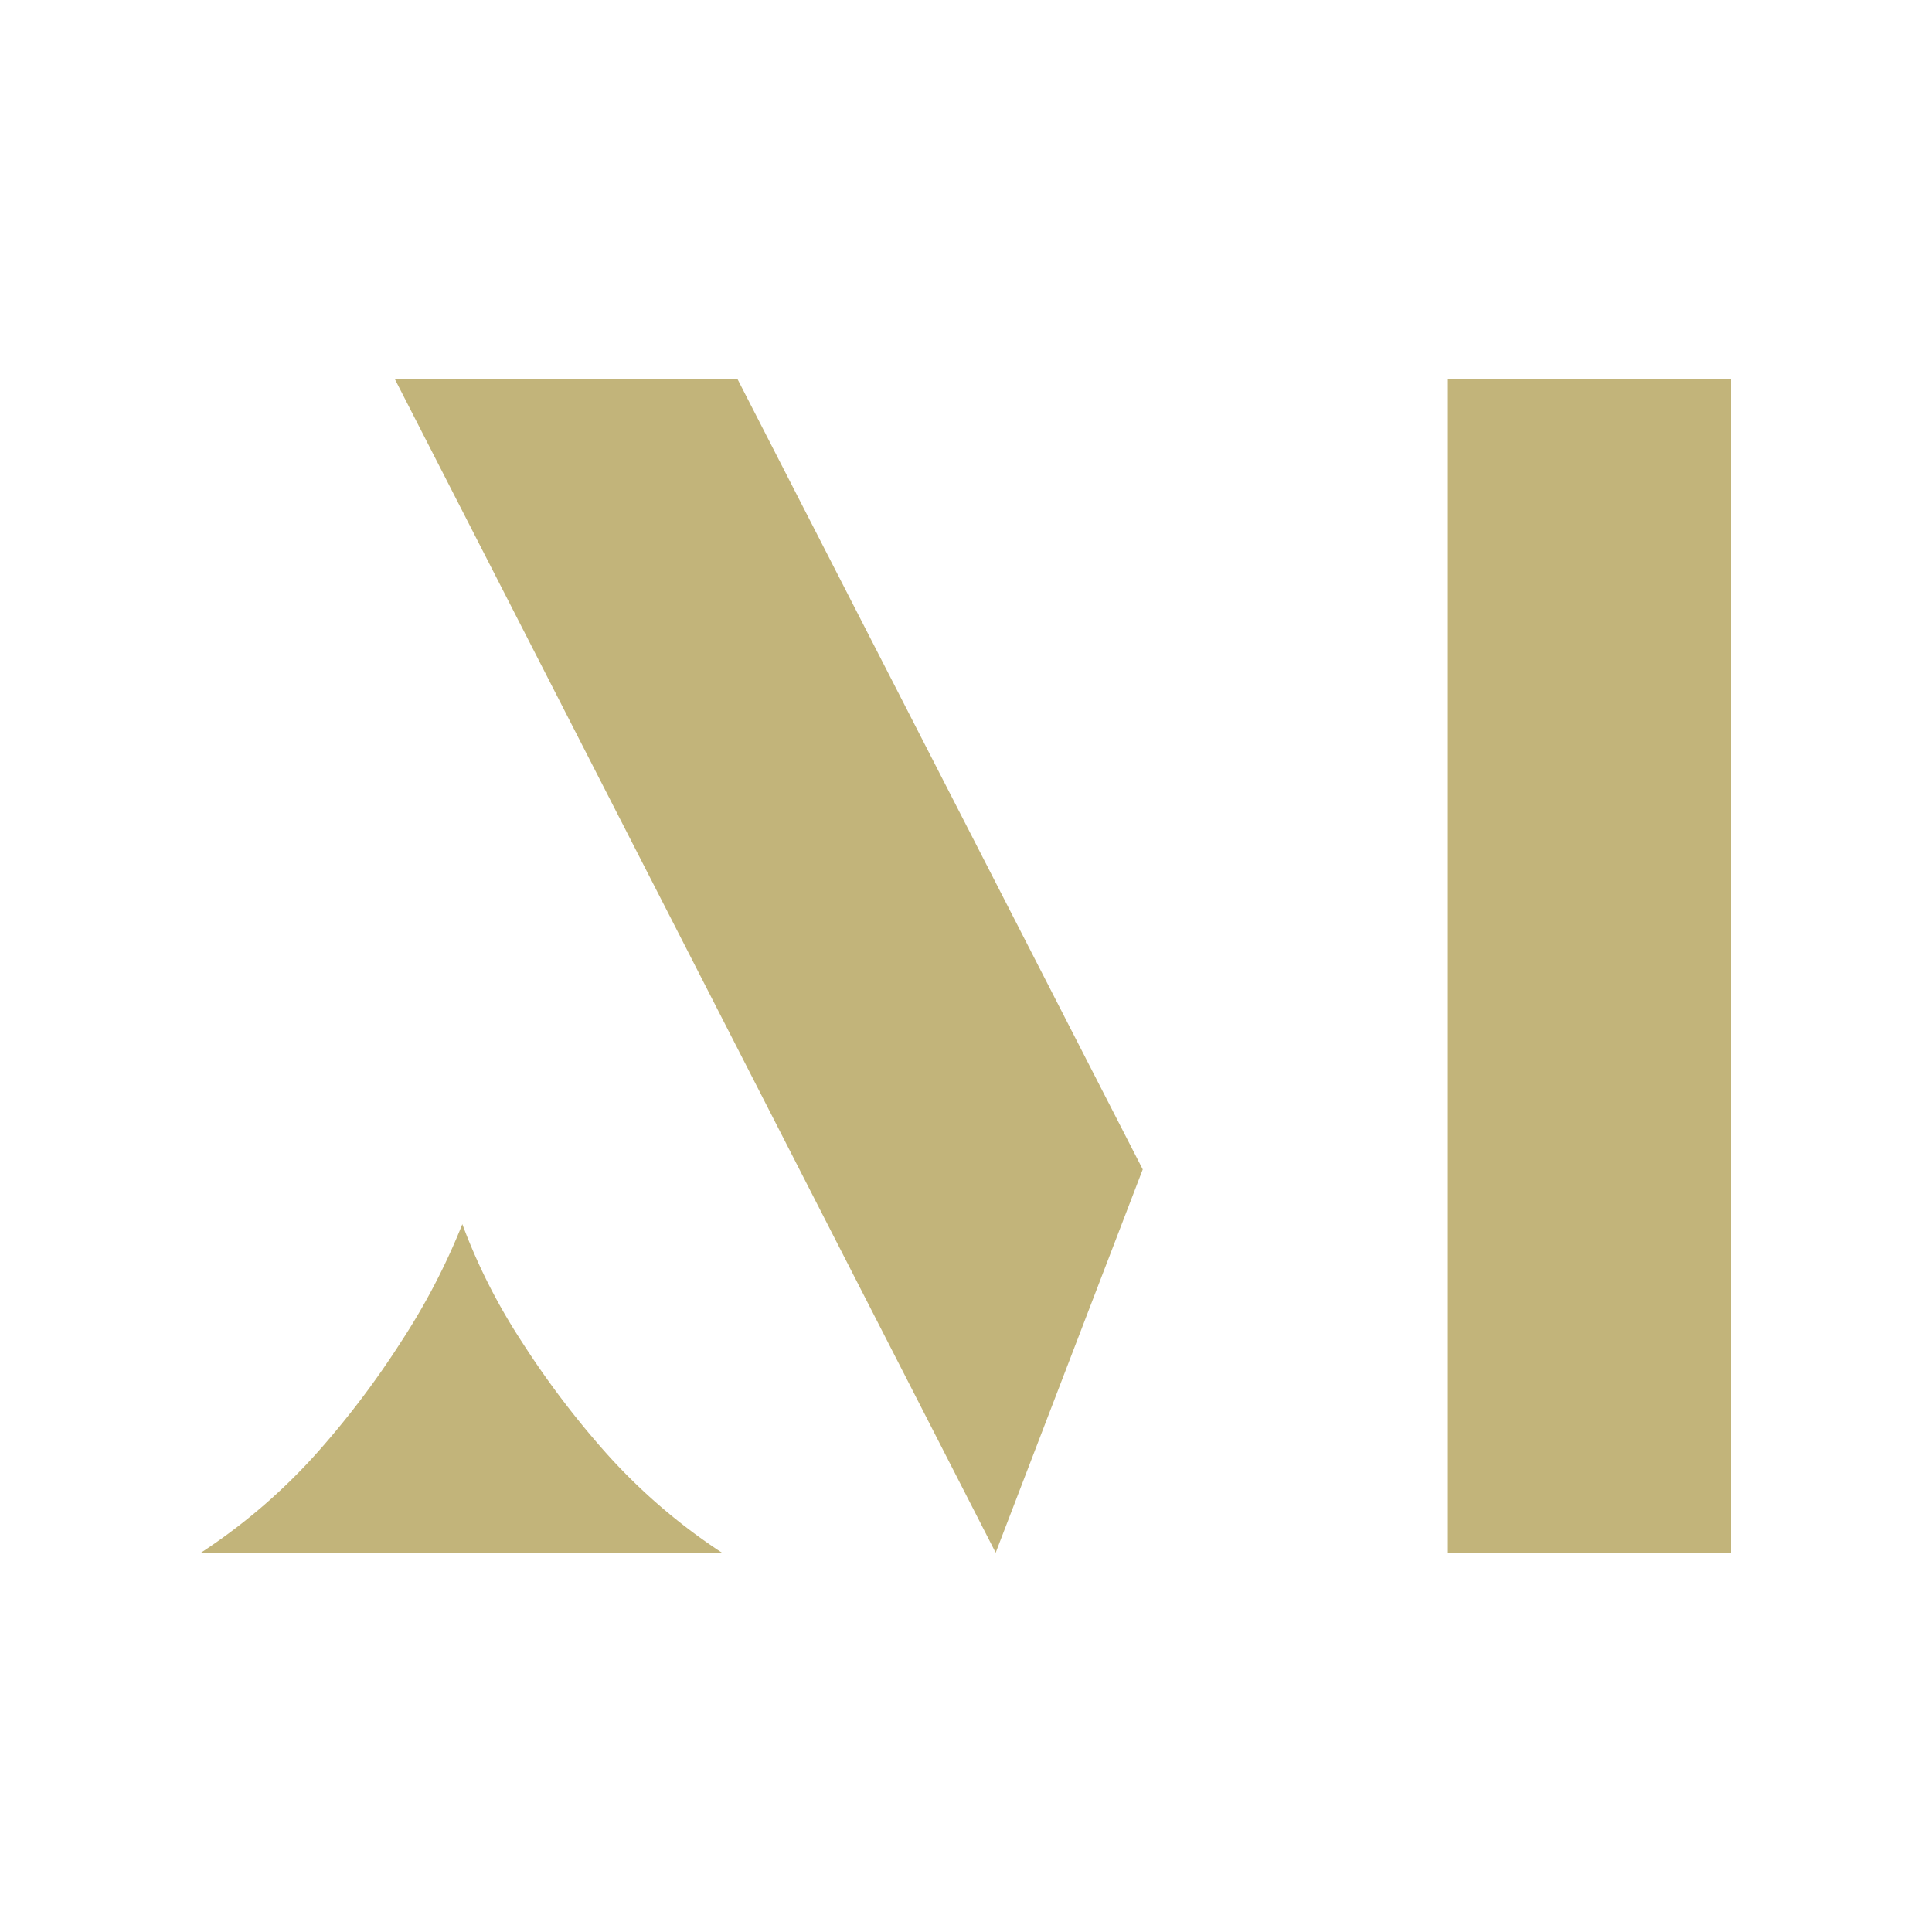
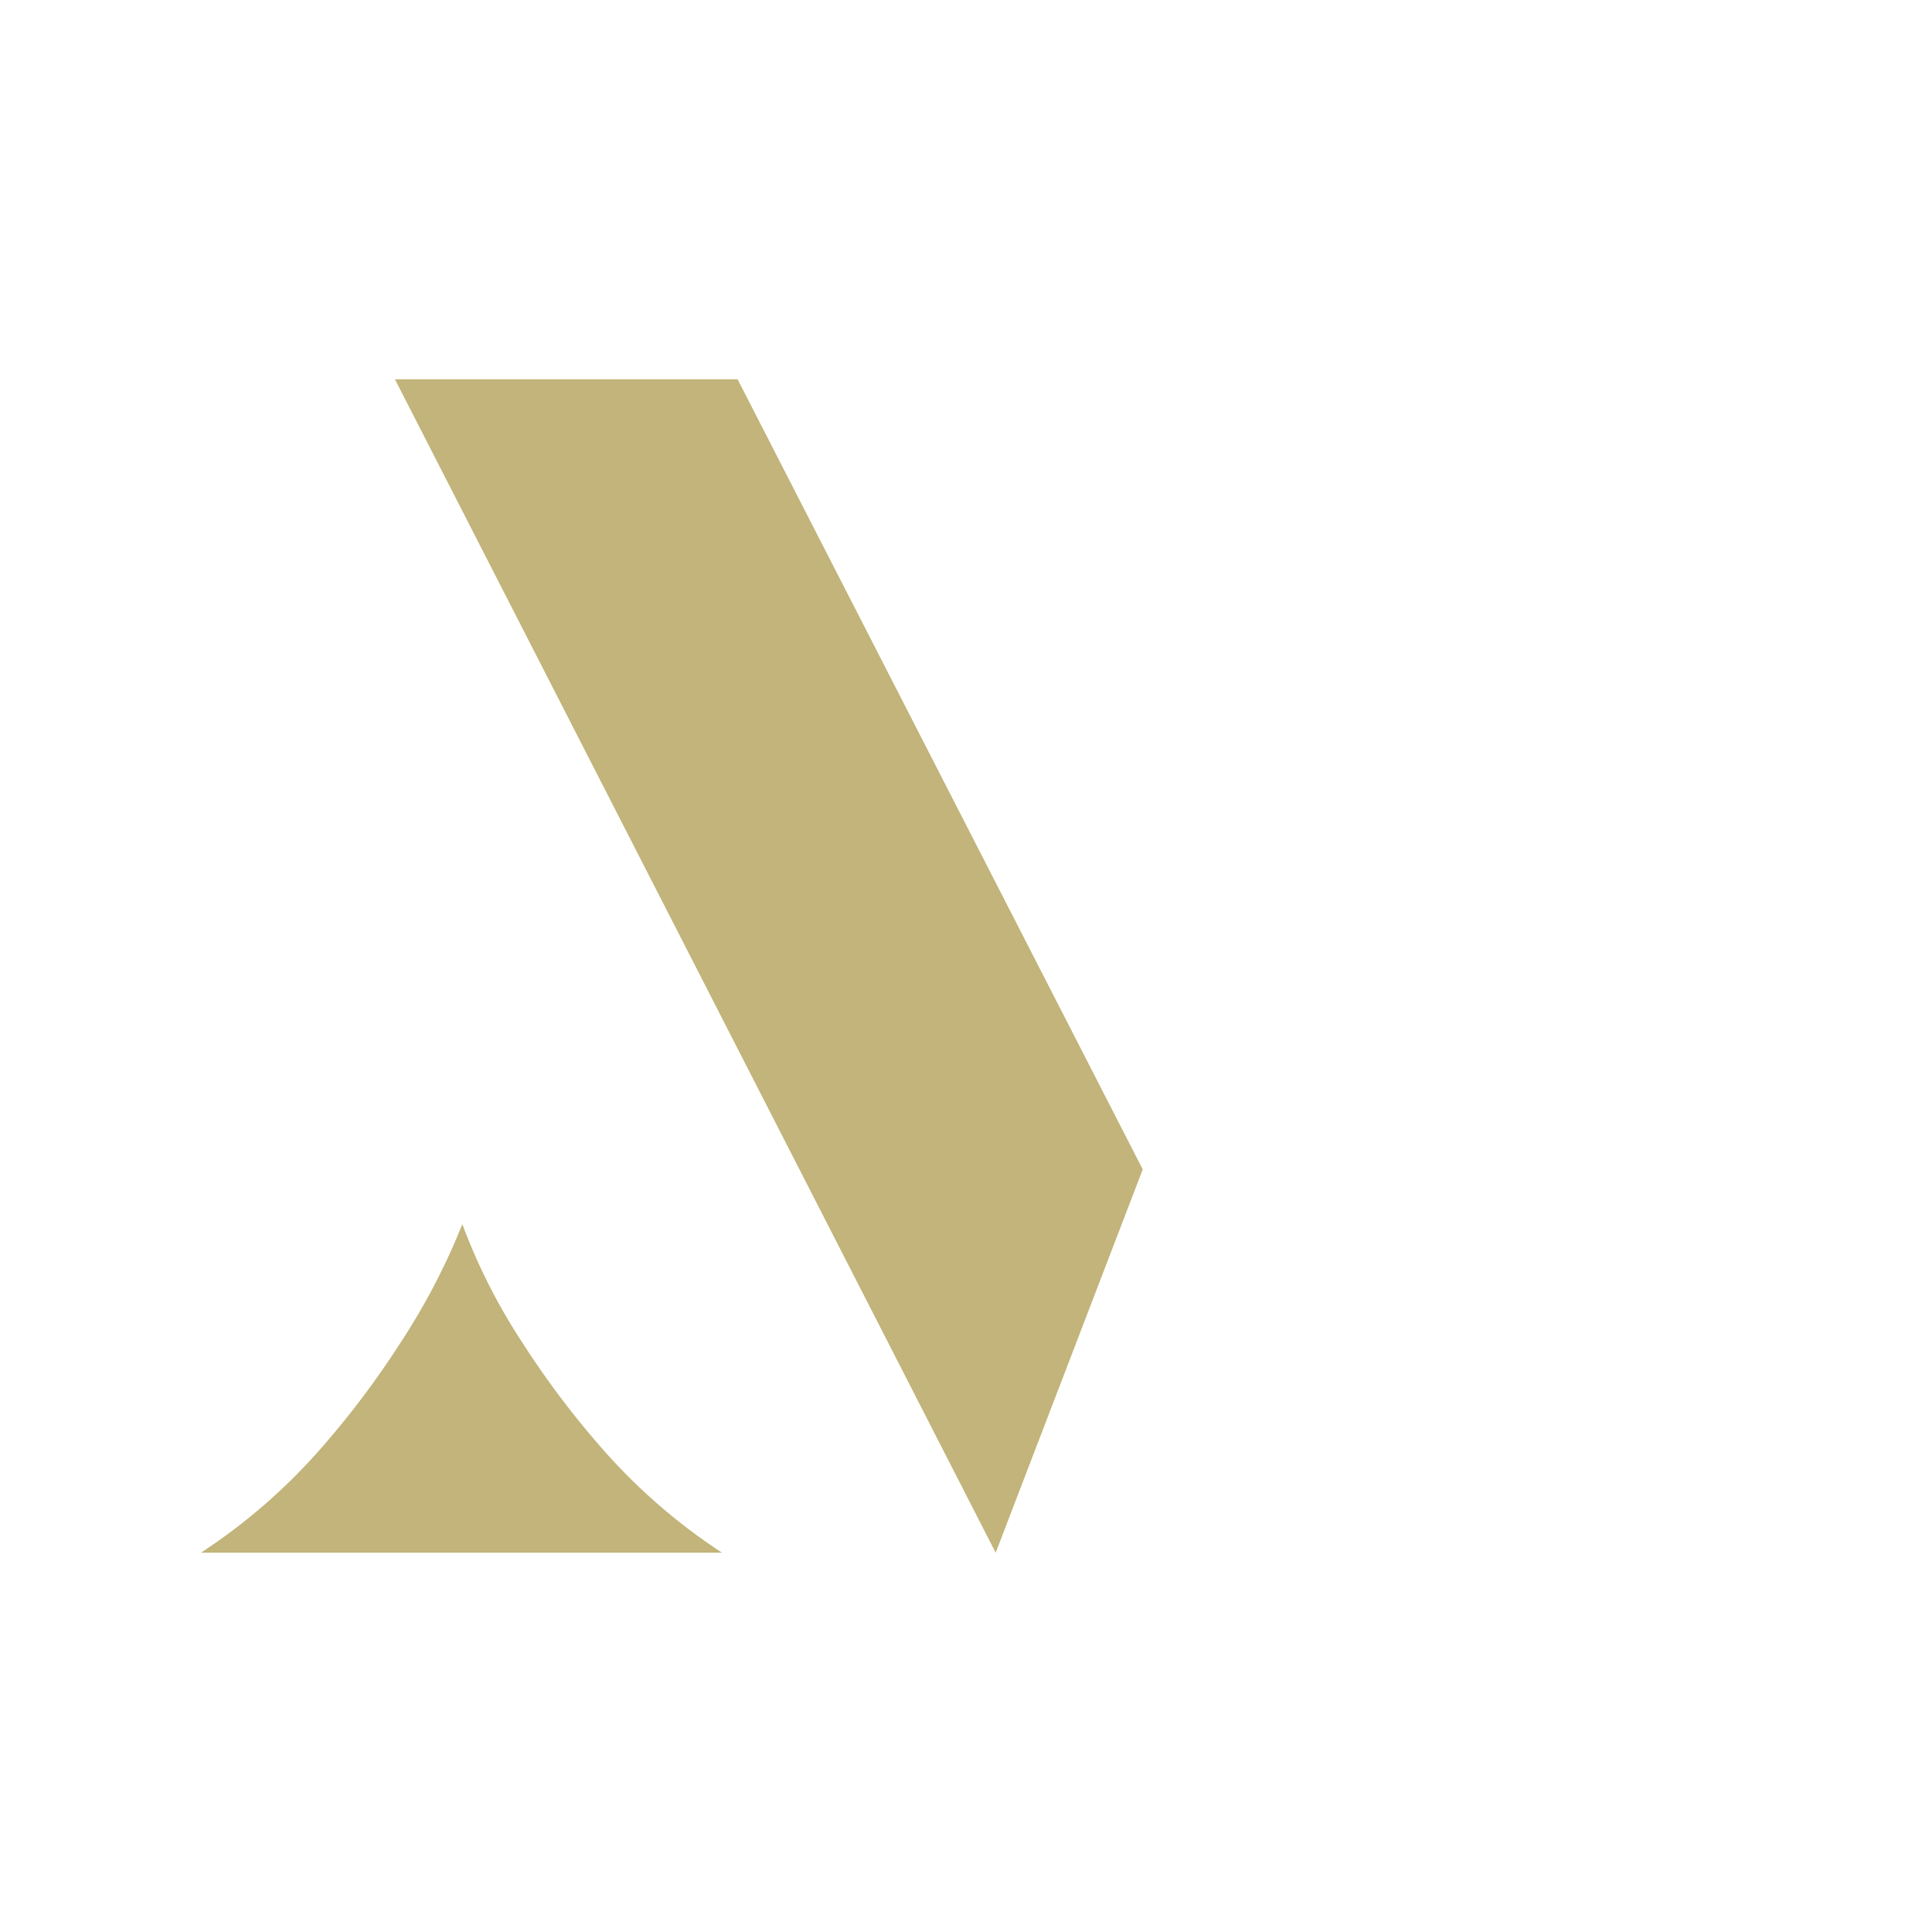
<svg xmlns="http://www.w3.org/2000/svg" width="500" height="500" viewBox="0 0 500 500">
-   <path d="M135,347.18a229.45,229.45,0,0,0,20.85,27.73,151.7,151.7,0,0,0,31,26.93H52a151.37,151.37,0,0,0,31-26.93,228.4,228.4,0,0,0,20.85-27.73,171.68,171.68,0,0,0,15.8-30.37A152.51,152.51,0,0,0,135,347.18Zm122.68,54.66,38.06-99.2L190.89,98.16H102.21ZM448,98.16H374.71V401.84H448Z" style="fill:#c2b47a" />
+   <path d="M135,347.18a229.45,229.45,0,0,0,20.85,27.73,151.7,151.7,0,0,0,31,26.93H52a151.37,151.37,0,0,0,31-26.93,228.4,228.4,0,0,0,20.85-27.73,171.68,171.68,0,0,0,15.8-30.37A152.51,152.51,0,0,0,135,347.18Zm122.68,54.66,38.06-99.2L190.89,98.16H102.21ZM448,98.16V401.84H448Z" style="fill:#c2b47a" />
</svg>